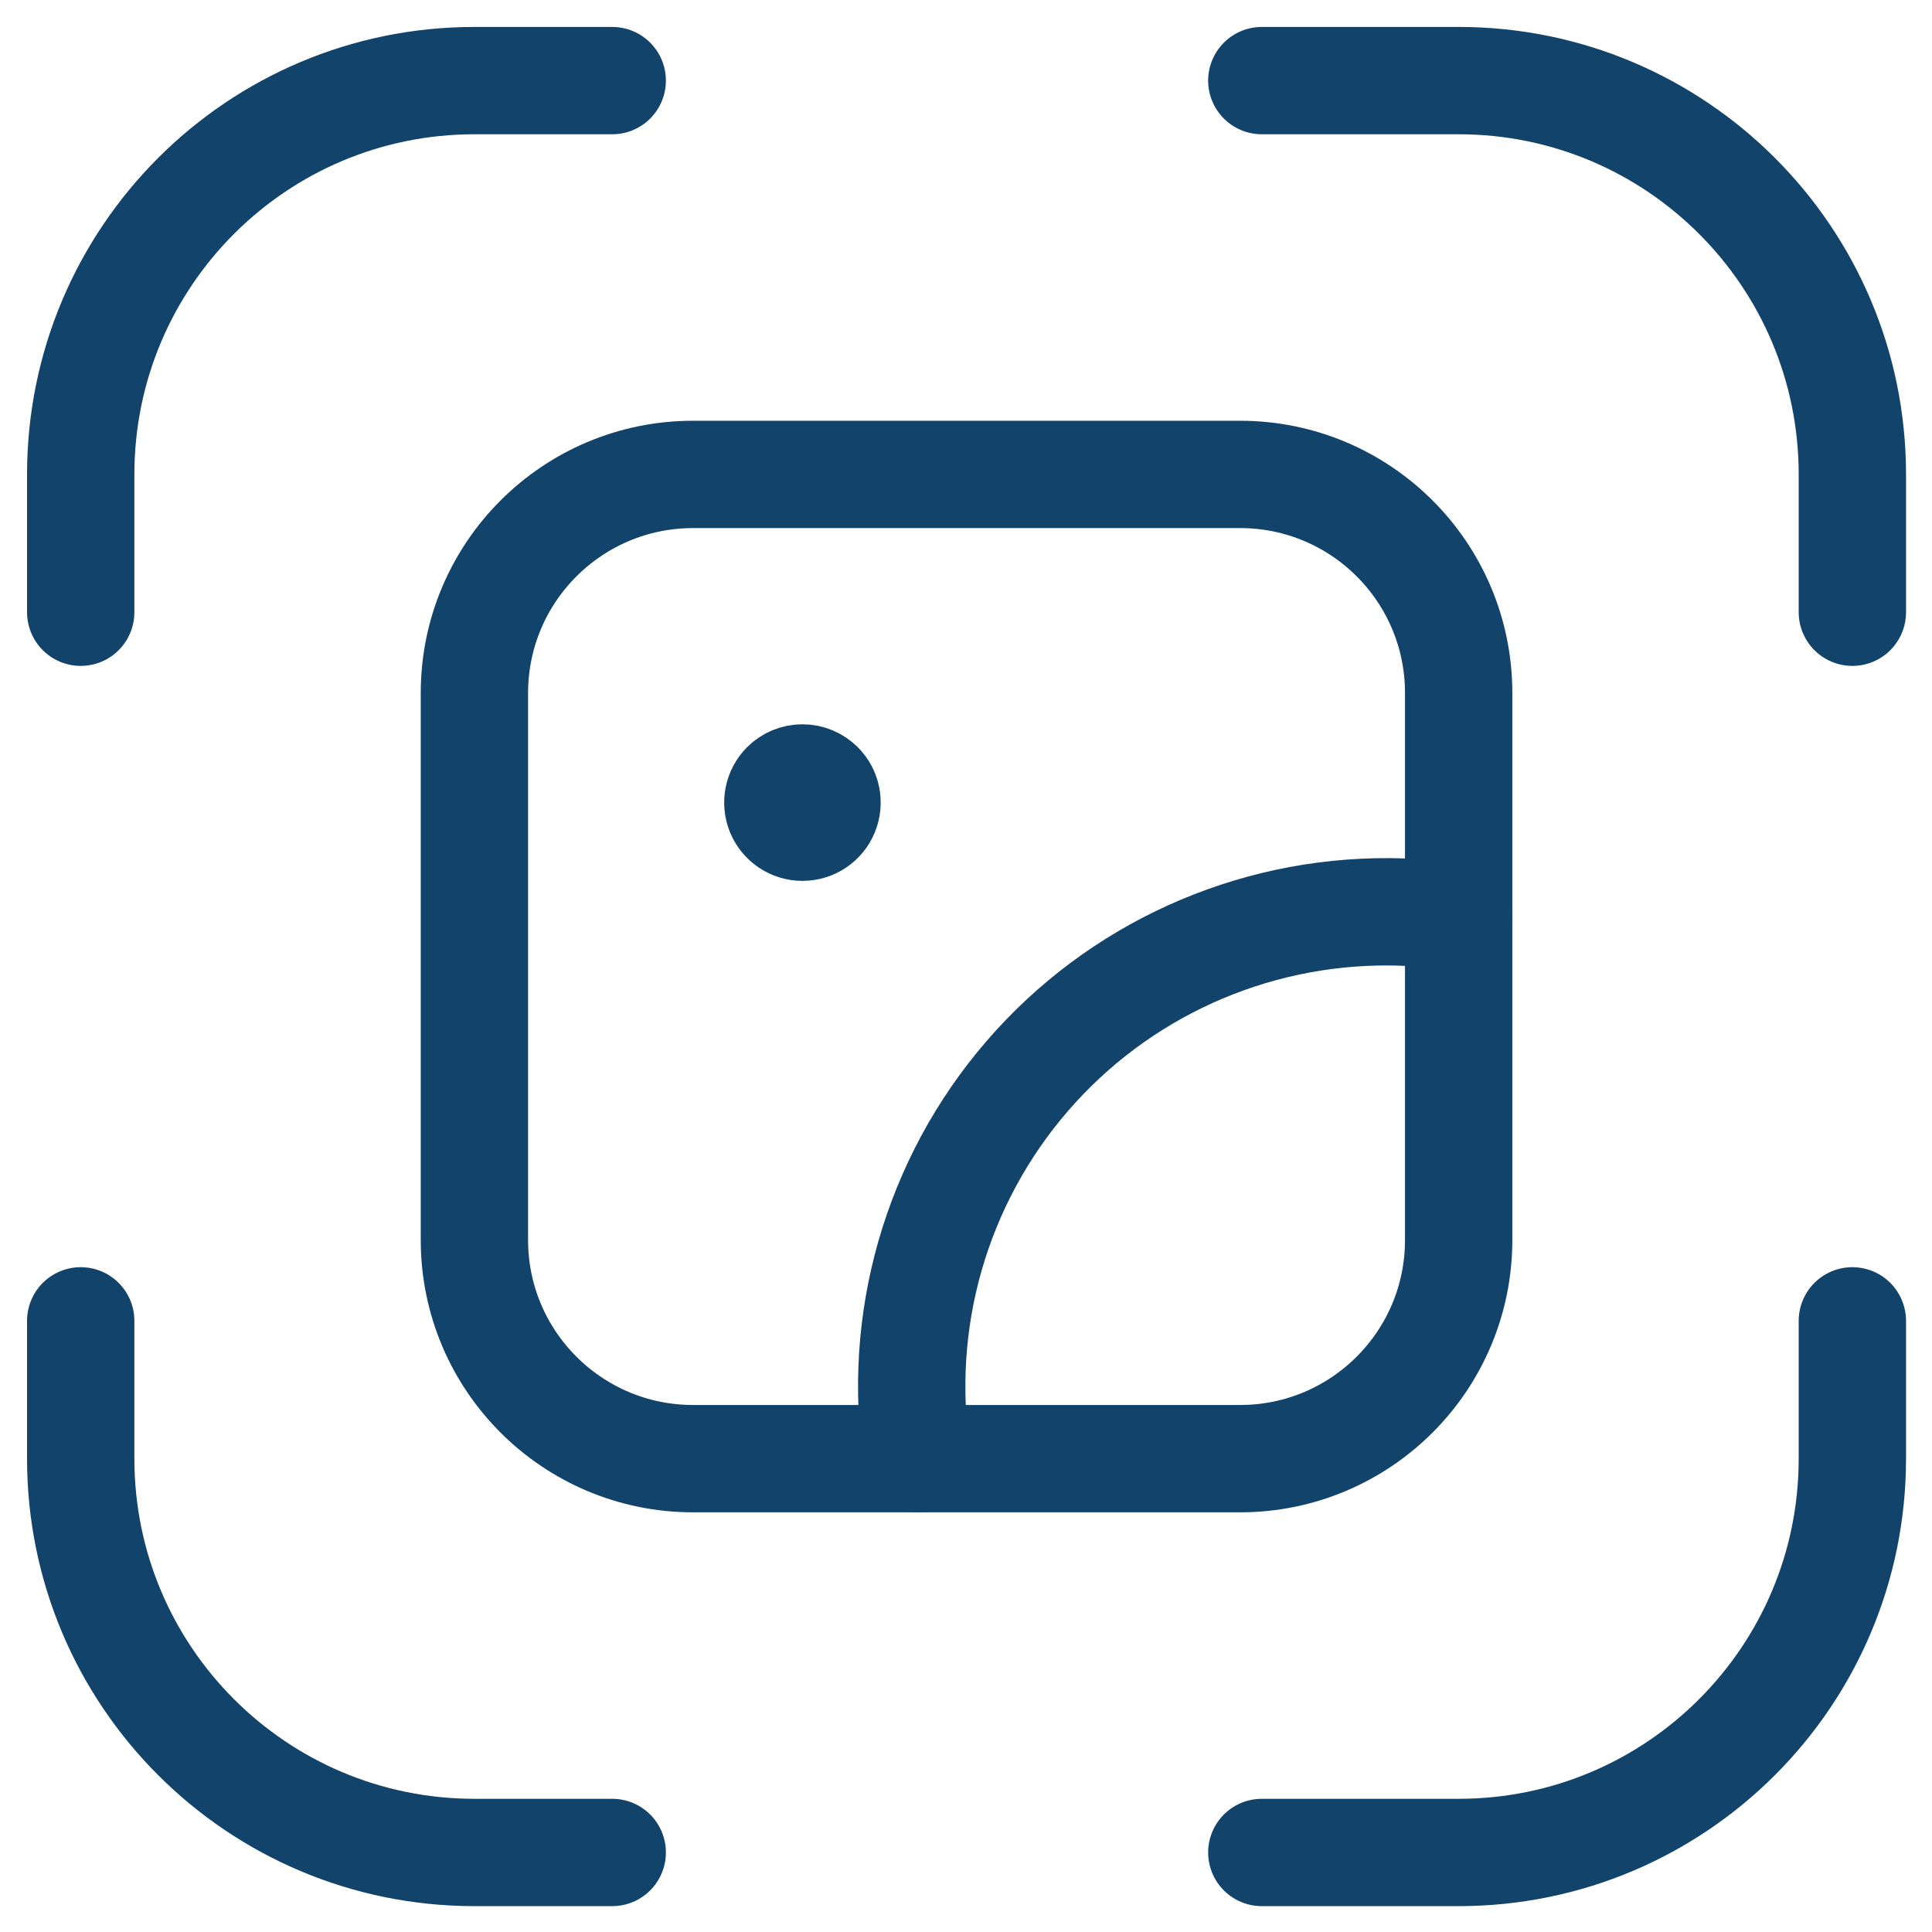
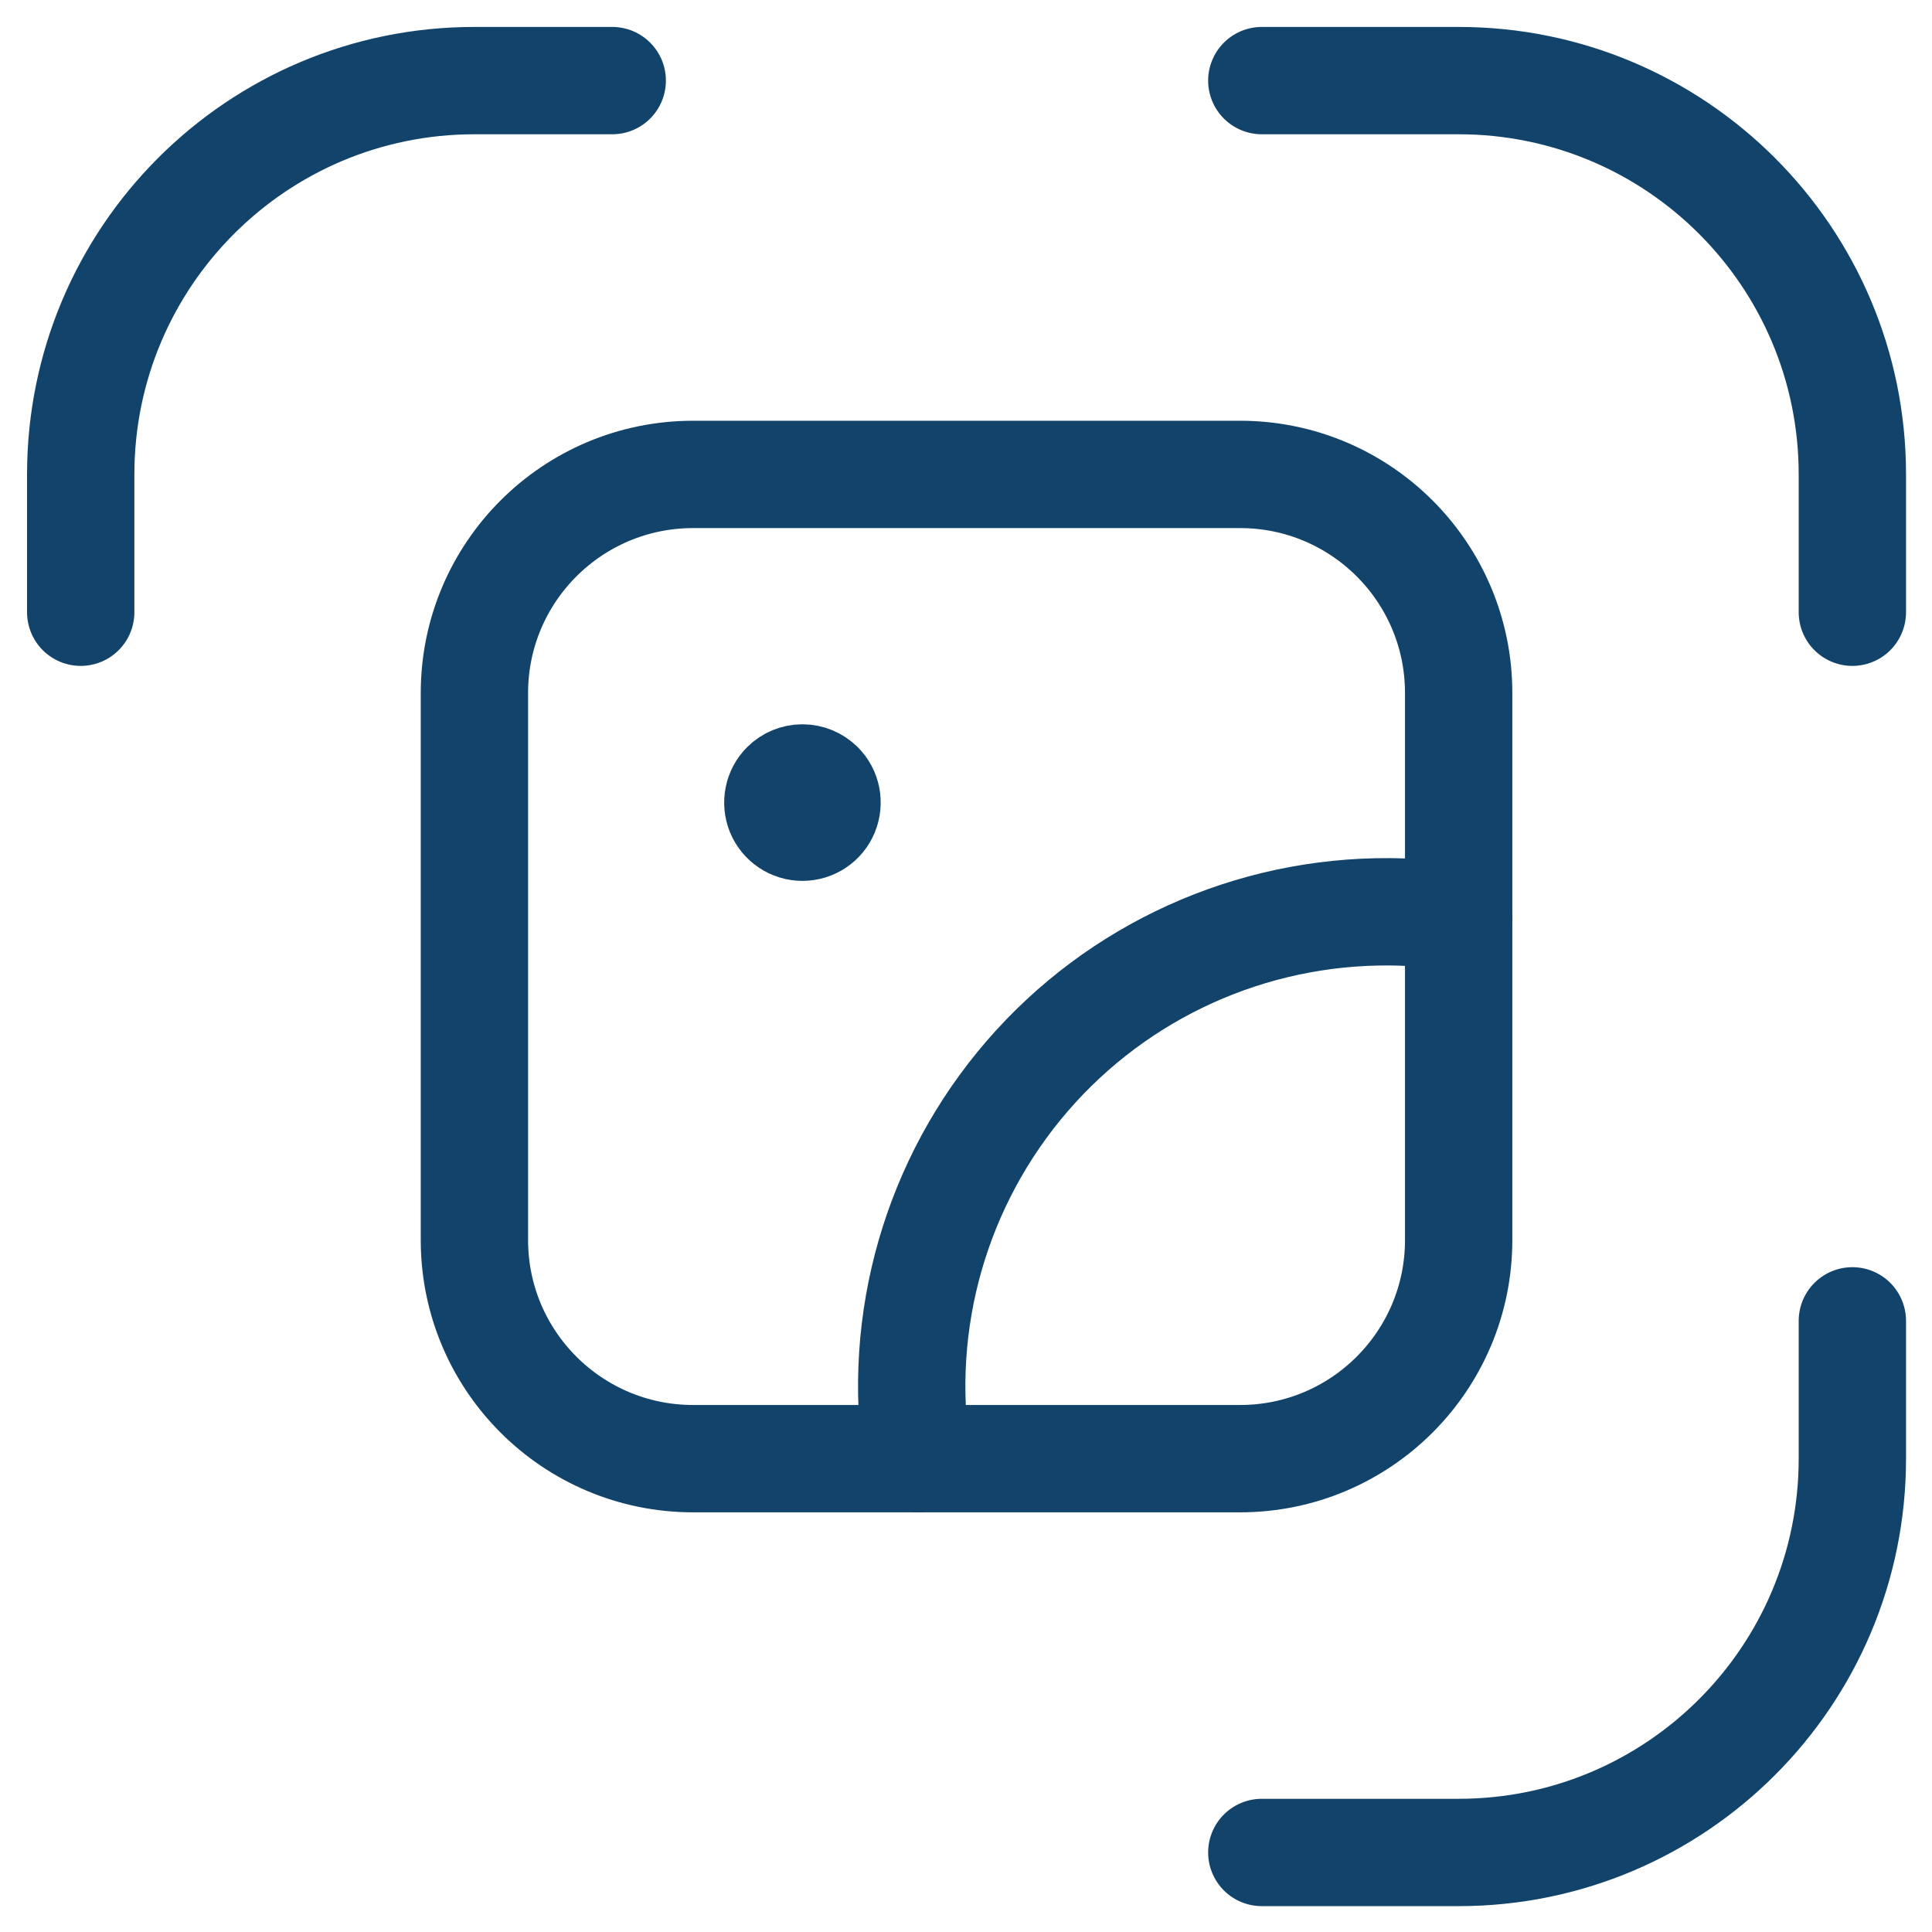
<svg xmlns="http://www.w3.org/2000/svg" width="18" height="18" viewBox="0 0 18 18" fill="none">
  <path fill-rule="evenodd" clip-rule="evenodd" d="M11.553 4.42H6.458C5.332 4.42 4.42 5.332 4.42 6.457V11.553C4.42 12.678 5.332 13.59 6.458 13.59H11.553C12.678 13.59 13.59 12.678 13.59 11.553V6.456C13.59 5.331 12.678 4.42 11.553 4.42Z" stroke="#11436B" stroke-linecap="round" stroke-linejoin="round" />
  <path d="M7.638 7.315C7.704 7.38 7.723 7.479 7.688 7.565C7.653 7.651 7.569 7.707 7.476 7.707C7.383 7.707 7.3 7.651 7.264 7.565C7.229 7.479 7.249 7.38 7.314 7.315C7.357 7.272 7.415 7.248 7.476 7.248C7.537 7.248 7.595 7.272 7.638 7.315" stroke="#11436B" stroke-linecap="round" stroke-linejoin="round" />
  <path d="M13.589 8.546C13.377 8.514 13.162 8.497 12.948 8.495C11.652 8.486 10.417 9.045 9.57 10.026C8.723 11.007 8.348 12.309 8.546 13.59" stroke="#11436B" stroke-linecap="round" stroke-linejoin="round" />
  <path d="M11.756 17.259H13.59C15.616 17.259 17.258 15.616 17.258 13.59V12.306" stroke="#11436B" stroke-linecap="round" stroke-linejoin="round" />
  <path d="M5.704 0.751H4.42C2.394 0.751 0.752 2.394 0.752 4.42V5.704" stroke="#11436B" stroke-linecap="round" stroke-linejoin="round" />
-   <path d="M0.752 12.306V13.59C0.752 15.616 2.394 17.259 4.42 17.259H5.704" stroke="#11436B" stroke-linecap="round" stroke-linejoin="round" />
  <path d="M17.258 5.704V4.42C17.258 2.394 15.616 0.751 13.59 0.751H11.756" stroke="#11436B" stroke-linecap="round" stroke-linejoin="round" />
</svg>